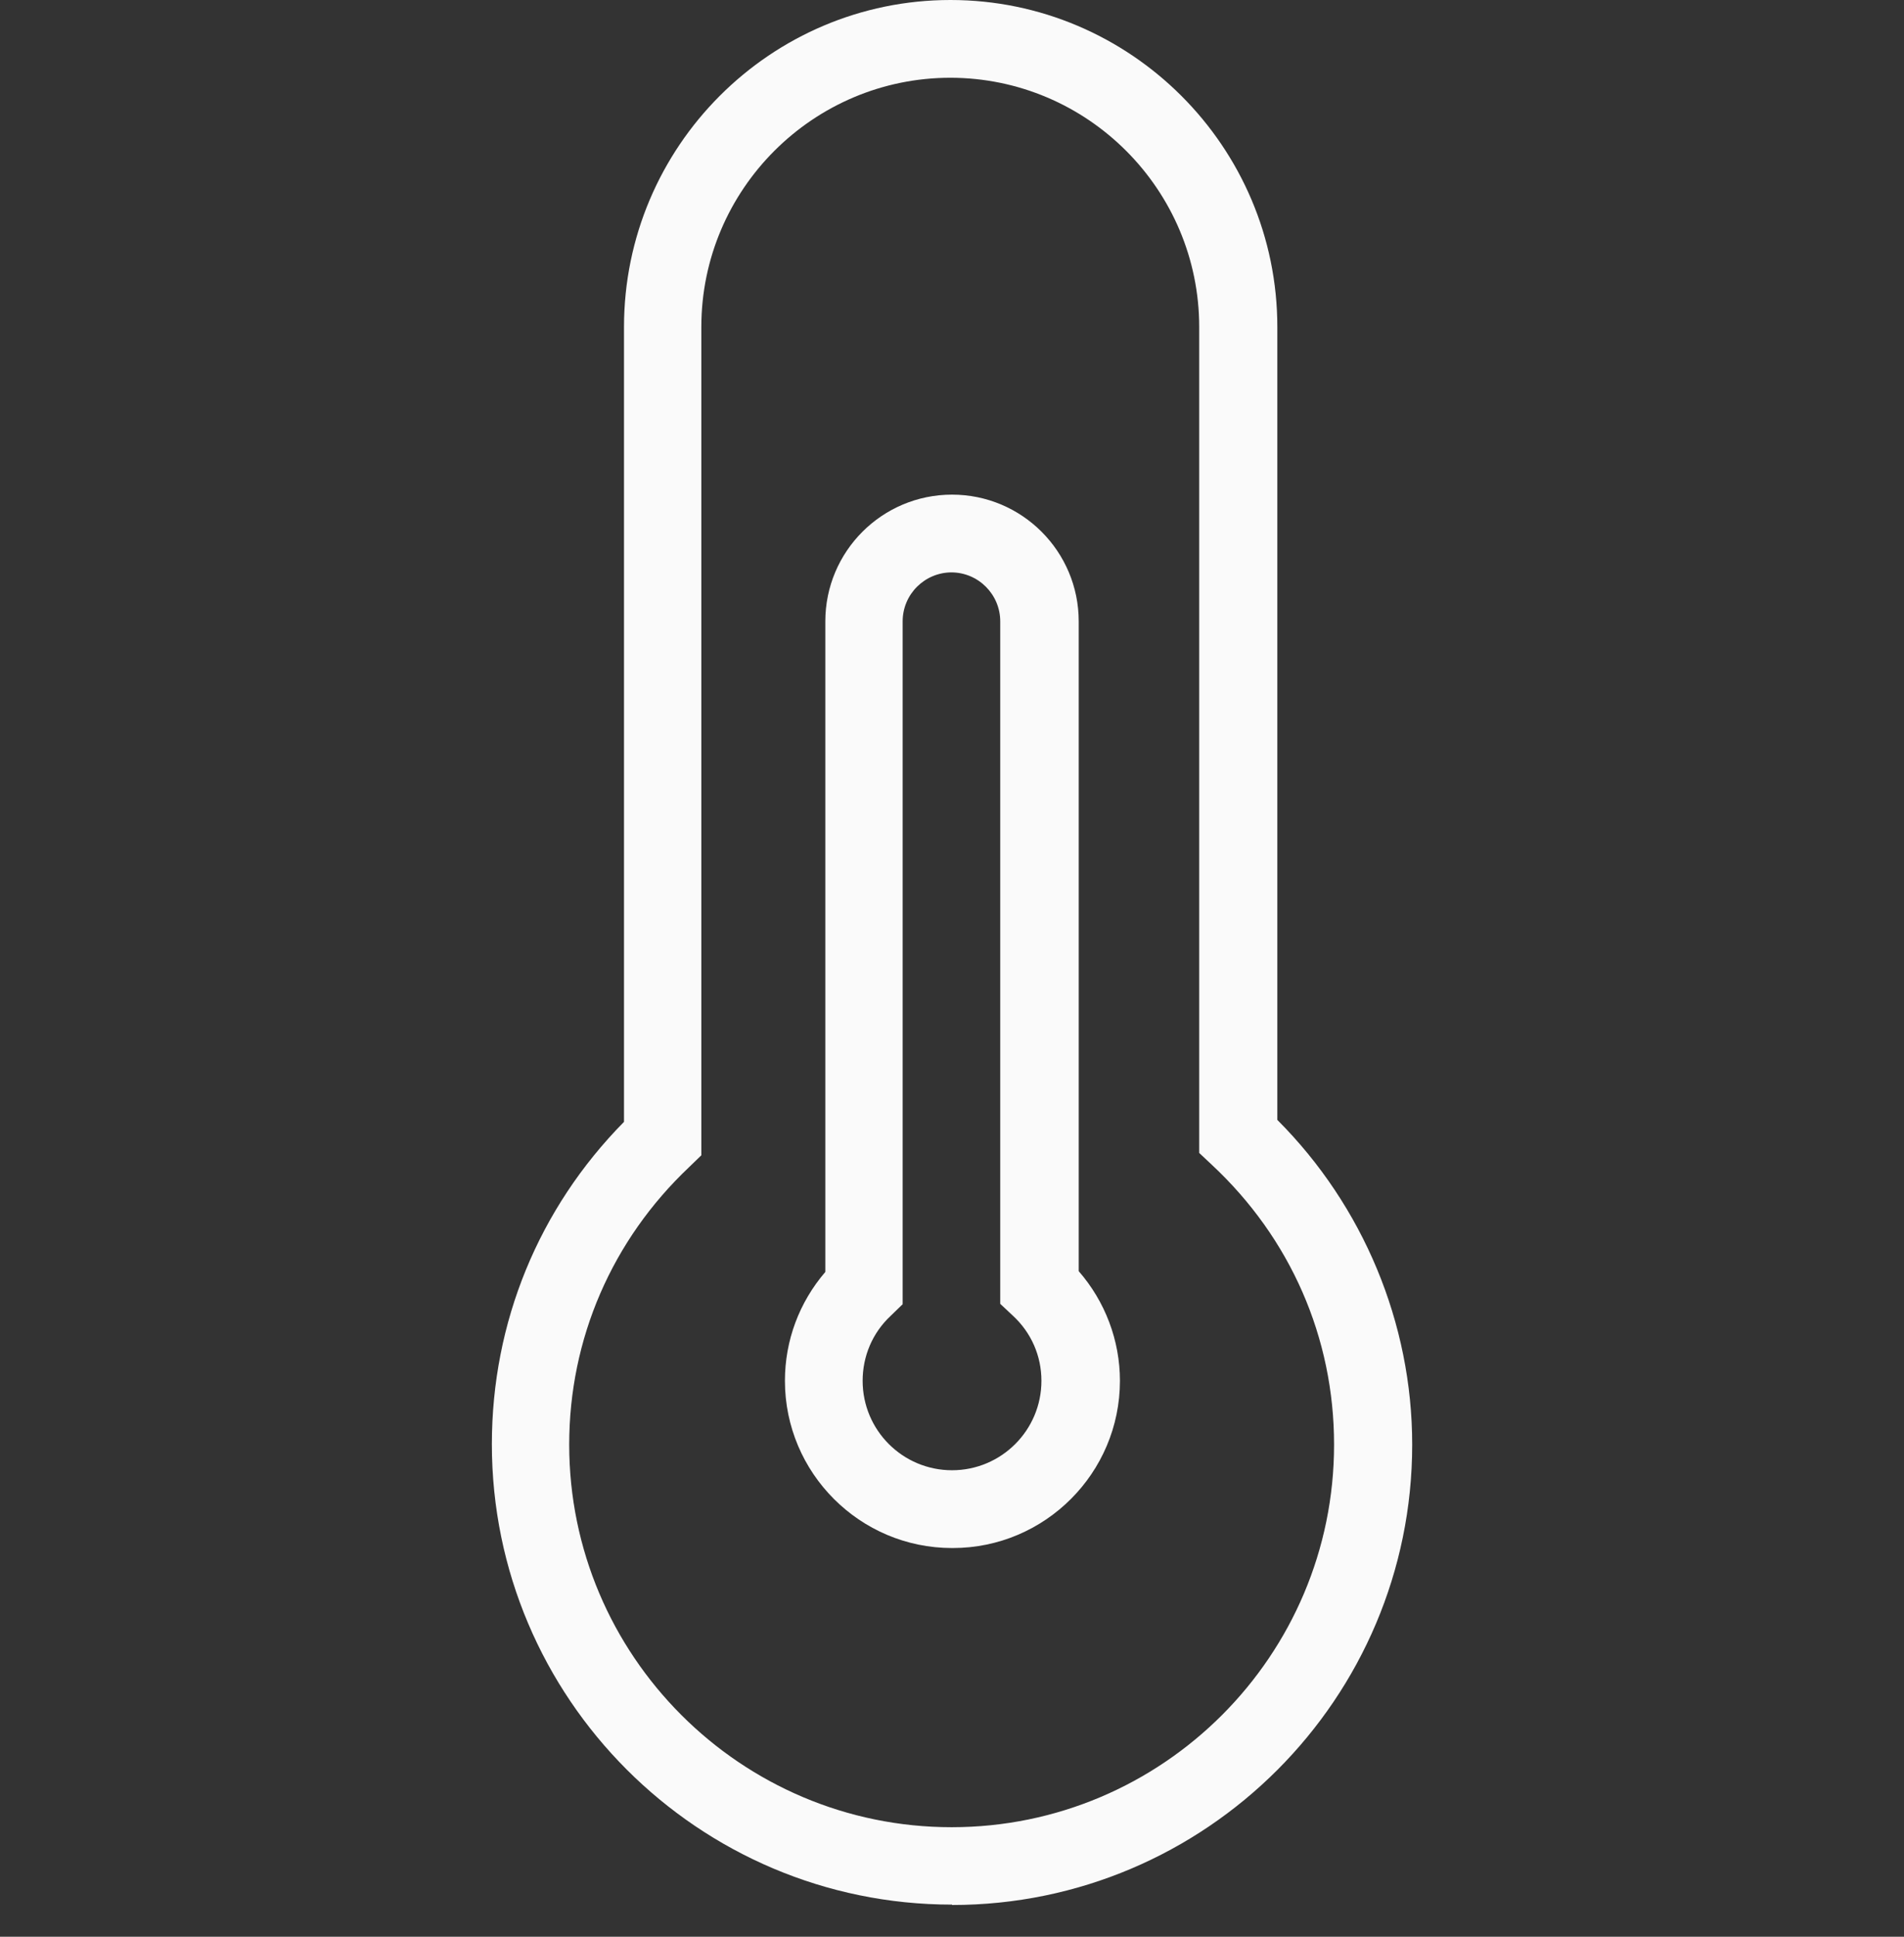
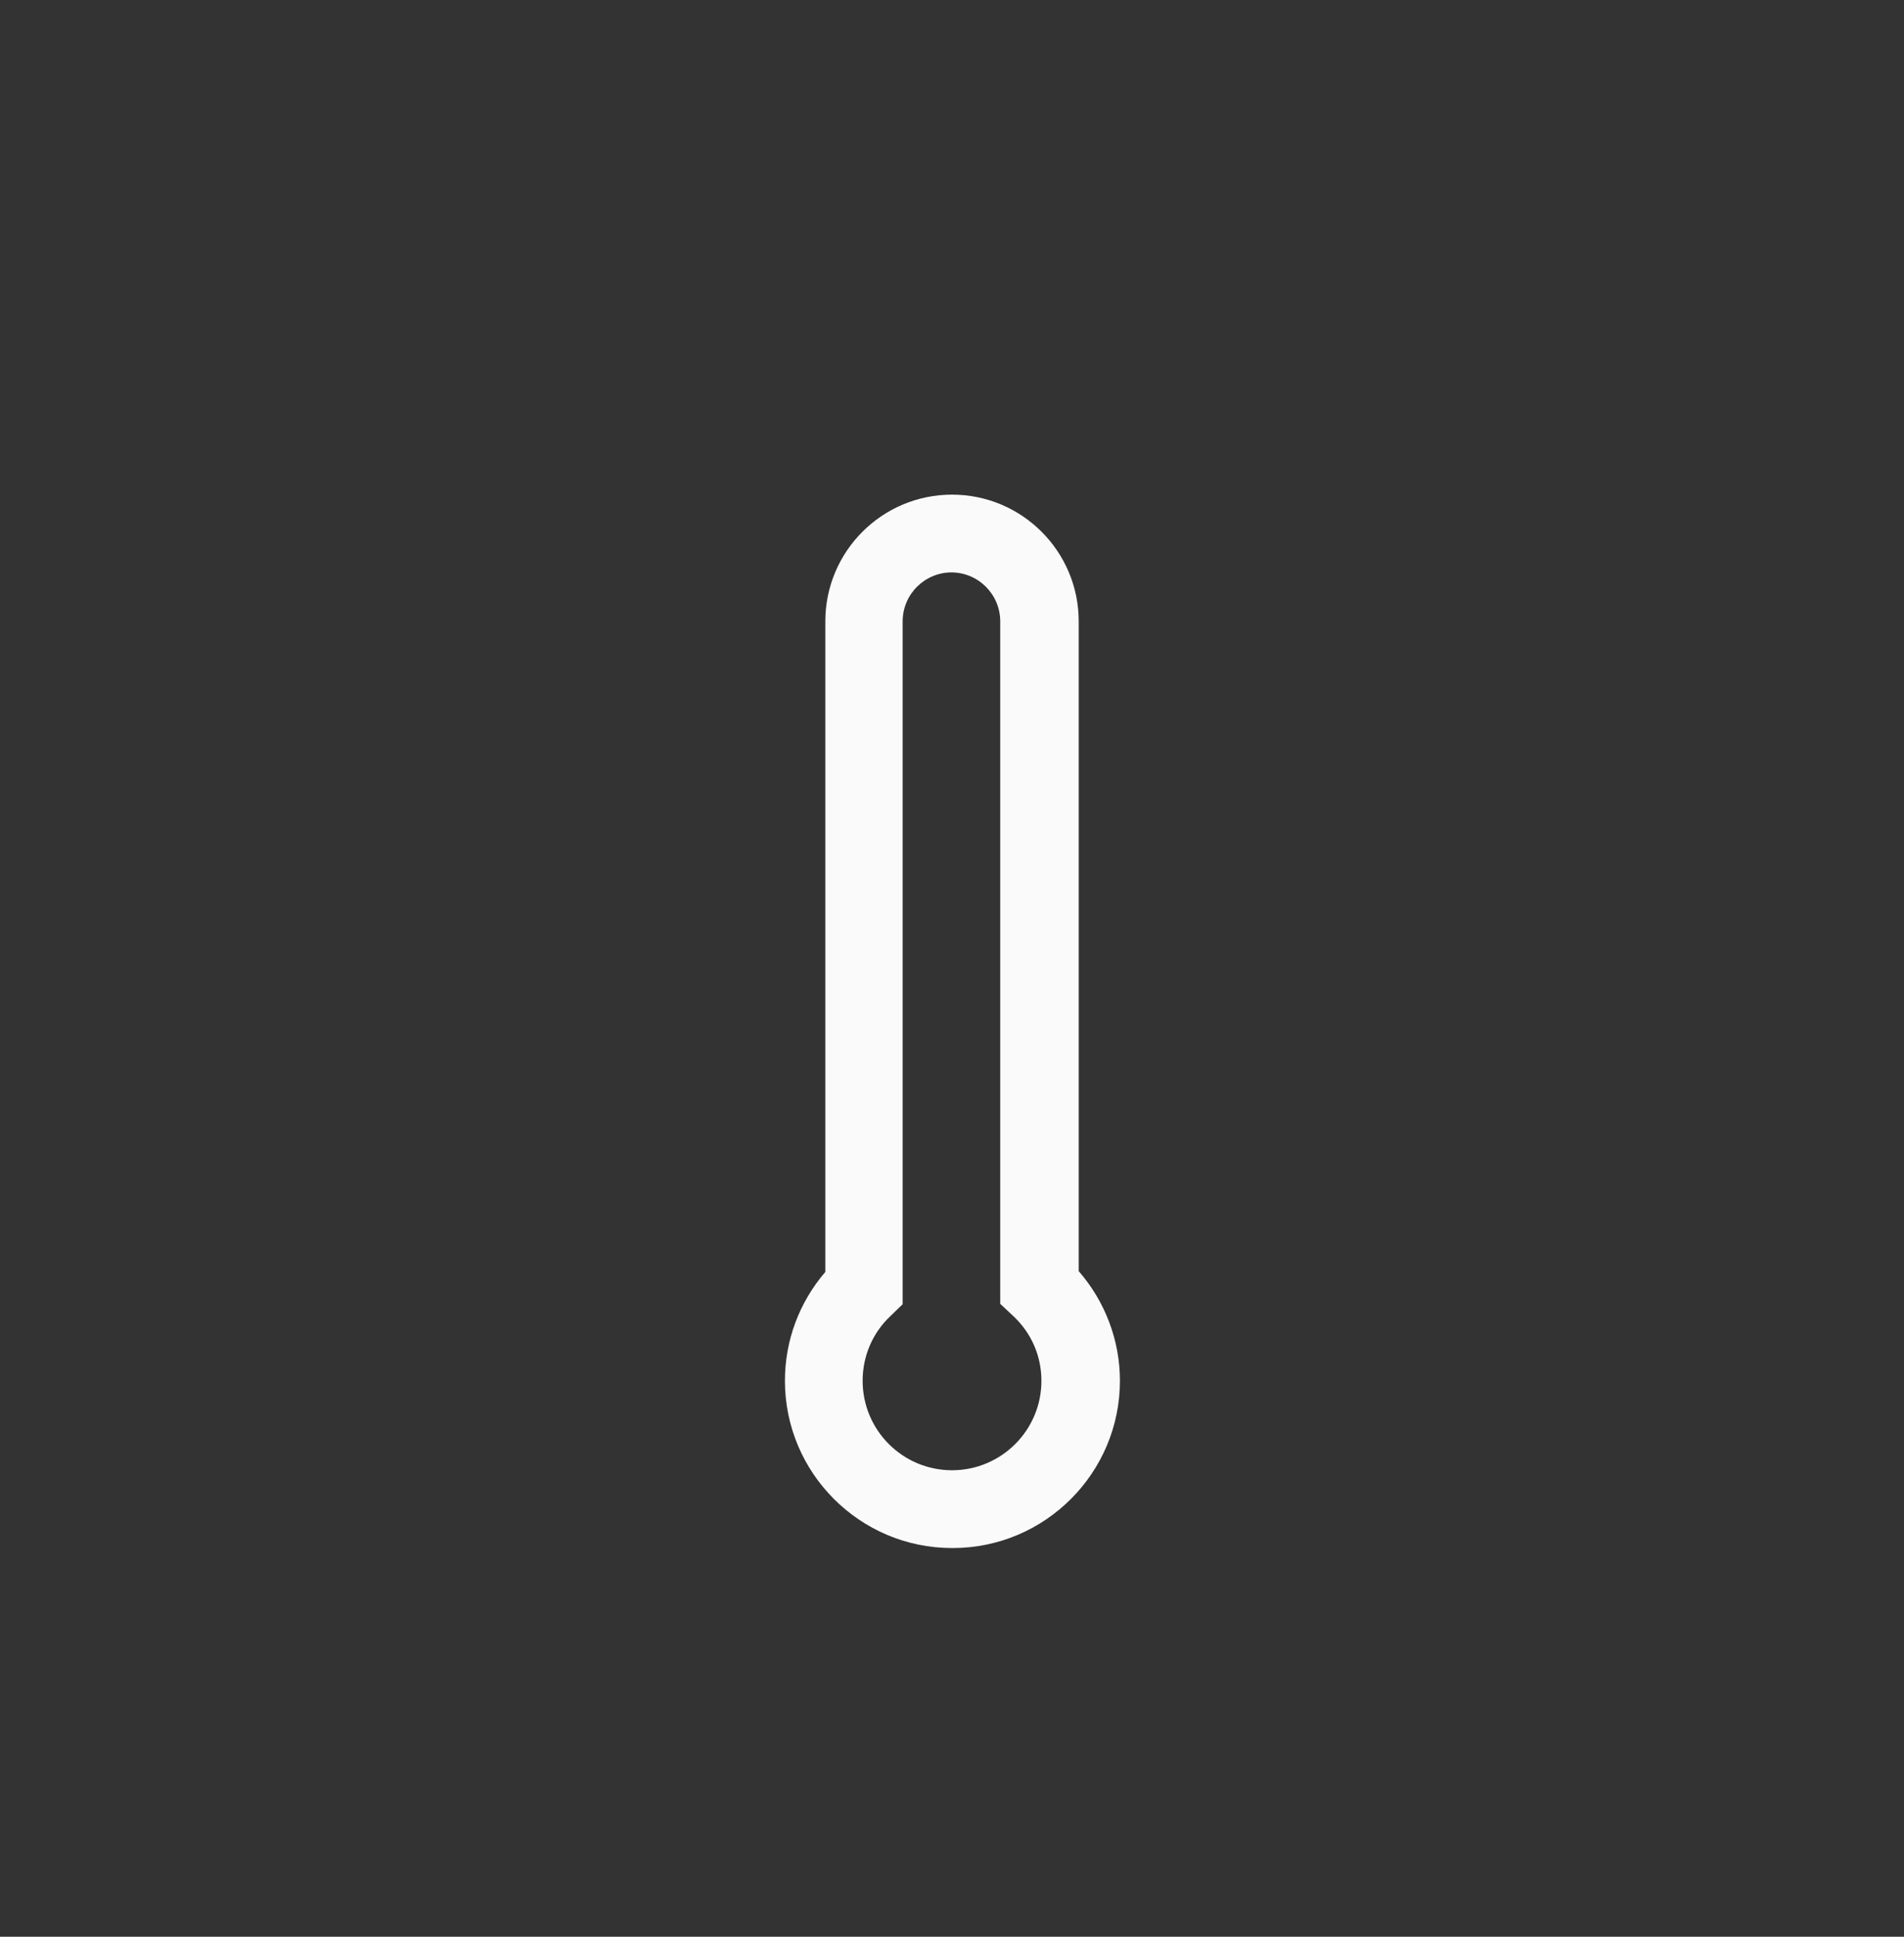
<svg xmlns="http://www.w3.org/2000/svg" width="60" height="61" viewBox="0 0 60 61" fill="none">
  <rect x="0" y="0" width="60" height="61" fill="#333333" stroke="none" />
-   <path d="M30.001 59.988C22.003 59.988 15.5 53.484 15.5 45.487C15.5 41.653 16.97 38.065 19.664 35.334V10.3C19.664 4.617 24.281 0 29.952 0C35.622 0 40.252 4.617 40.252 10.3V35.273C42.959 37.979 44.502 41.678 44.502 45.499C44.502 53.497 37.998 60 30.001 60V59.988ZM29.952 2.449C25.628 2.449 22.101 5.964 22.101 10.3V36.387L21.722 36.754C19.284 39.057 17.937 42.168 17.937 45.499C17.937 52.137 23.338 57.55 29.989 57.55C36.639 57.55 42.04 52.149 42.04 45.499C42.04 42.131 40.668 38.996 38.182 36.681L37.79 36.313V10.3C37.79 5.977 34.275 2.449 29.94 2.449H29.952Z" fill="#FAFAFA" />
  <path d="M30.001 48.757C27.098 48.757 24.735 46.393 24.735 43.49C24.735 42.217 25.188 41.017 26.008 40.061V19.571C26.008 17.367 27.796 15.579 30.001 15.579C32.205 15.579 33.993 17.367 33.993 19.571V40.037C34.826 40.992 35.292 42.217 35.292 43.49C35.292 46.393 32.928 48.757 30.025 48.757H30.001ZM29.989 18.028C29.143 18.028 28.445 18.714 28.445 19.571V41.078L28.066 41.445C27.49 41.984 27.184 42.719 27.184 43.49C27.184 45.046 28.445 46.307 30.001 46.307C31.556 46.307 32.818 45.046 32.818 43.49C32.818 42.707 32.499 41.972 31.912 41.433L31.52 41.066V19.571C31.52 18.726 30.834 18.028 29.976 18.028H29.989Z" fill="#FAFAFA" />
</svg>